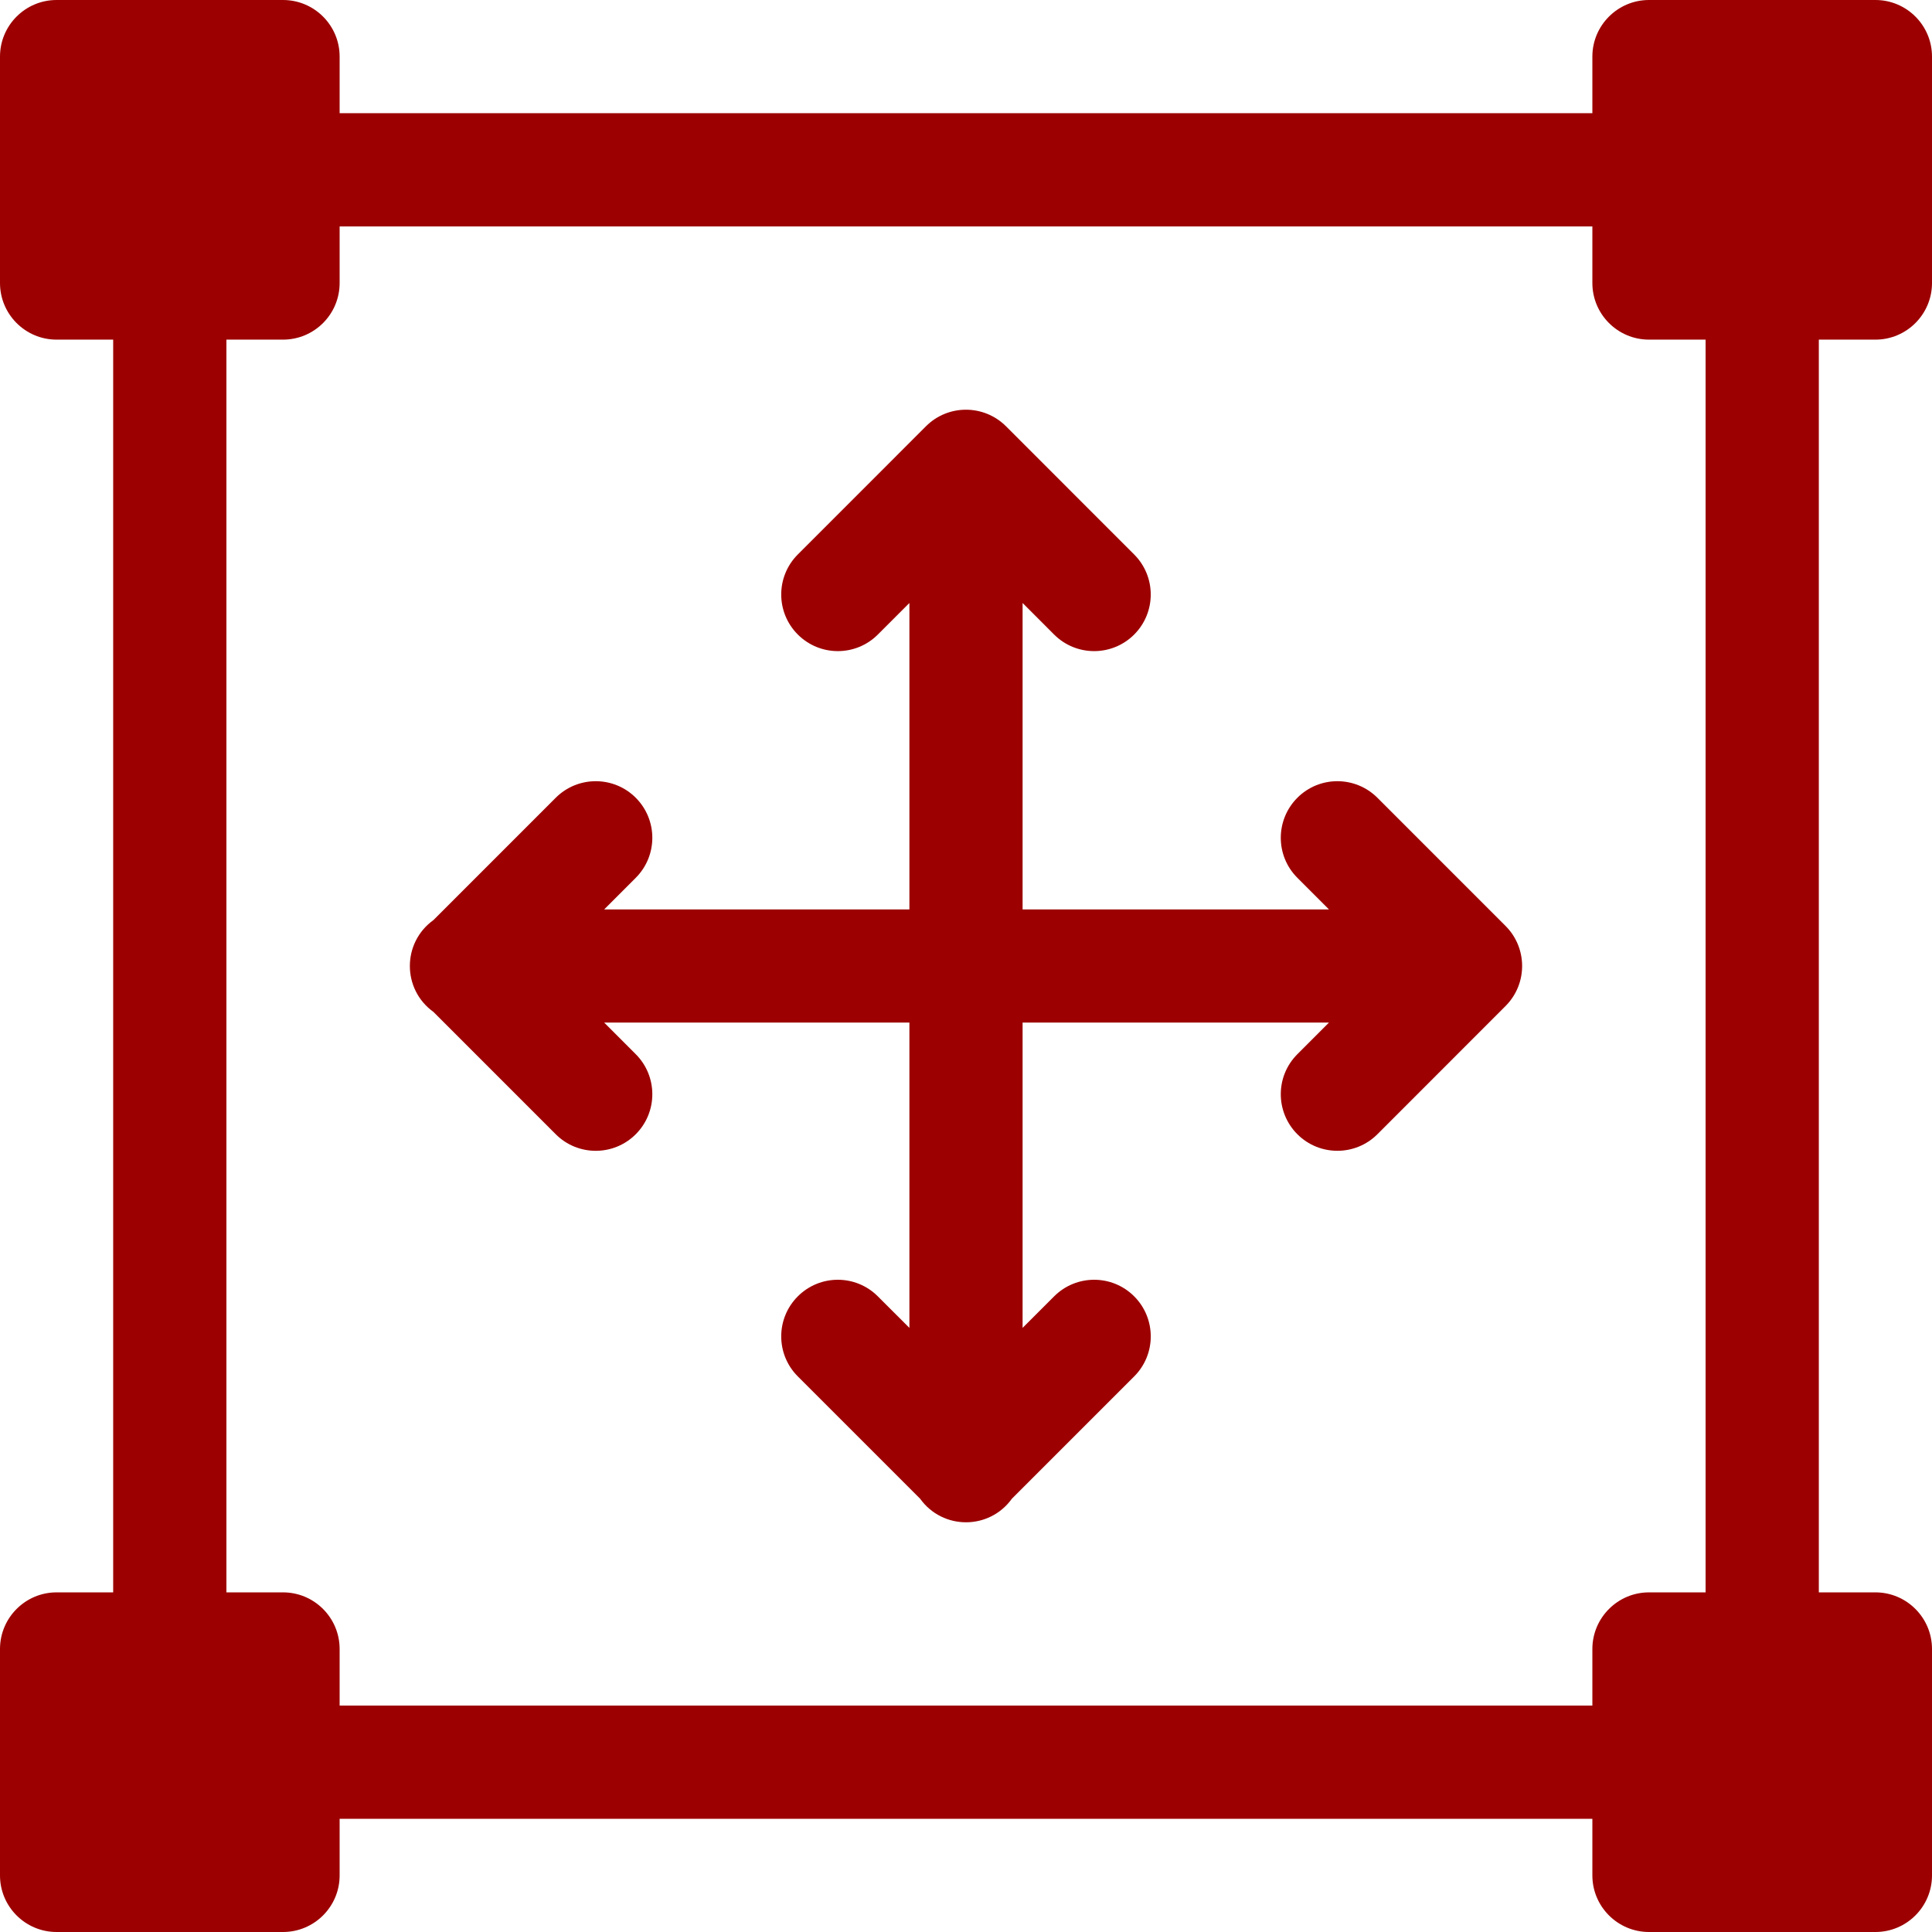
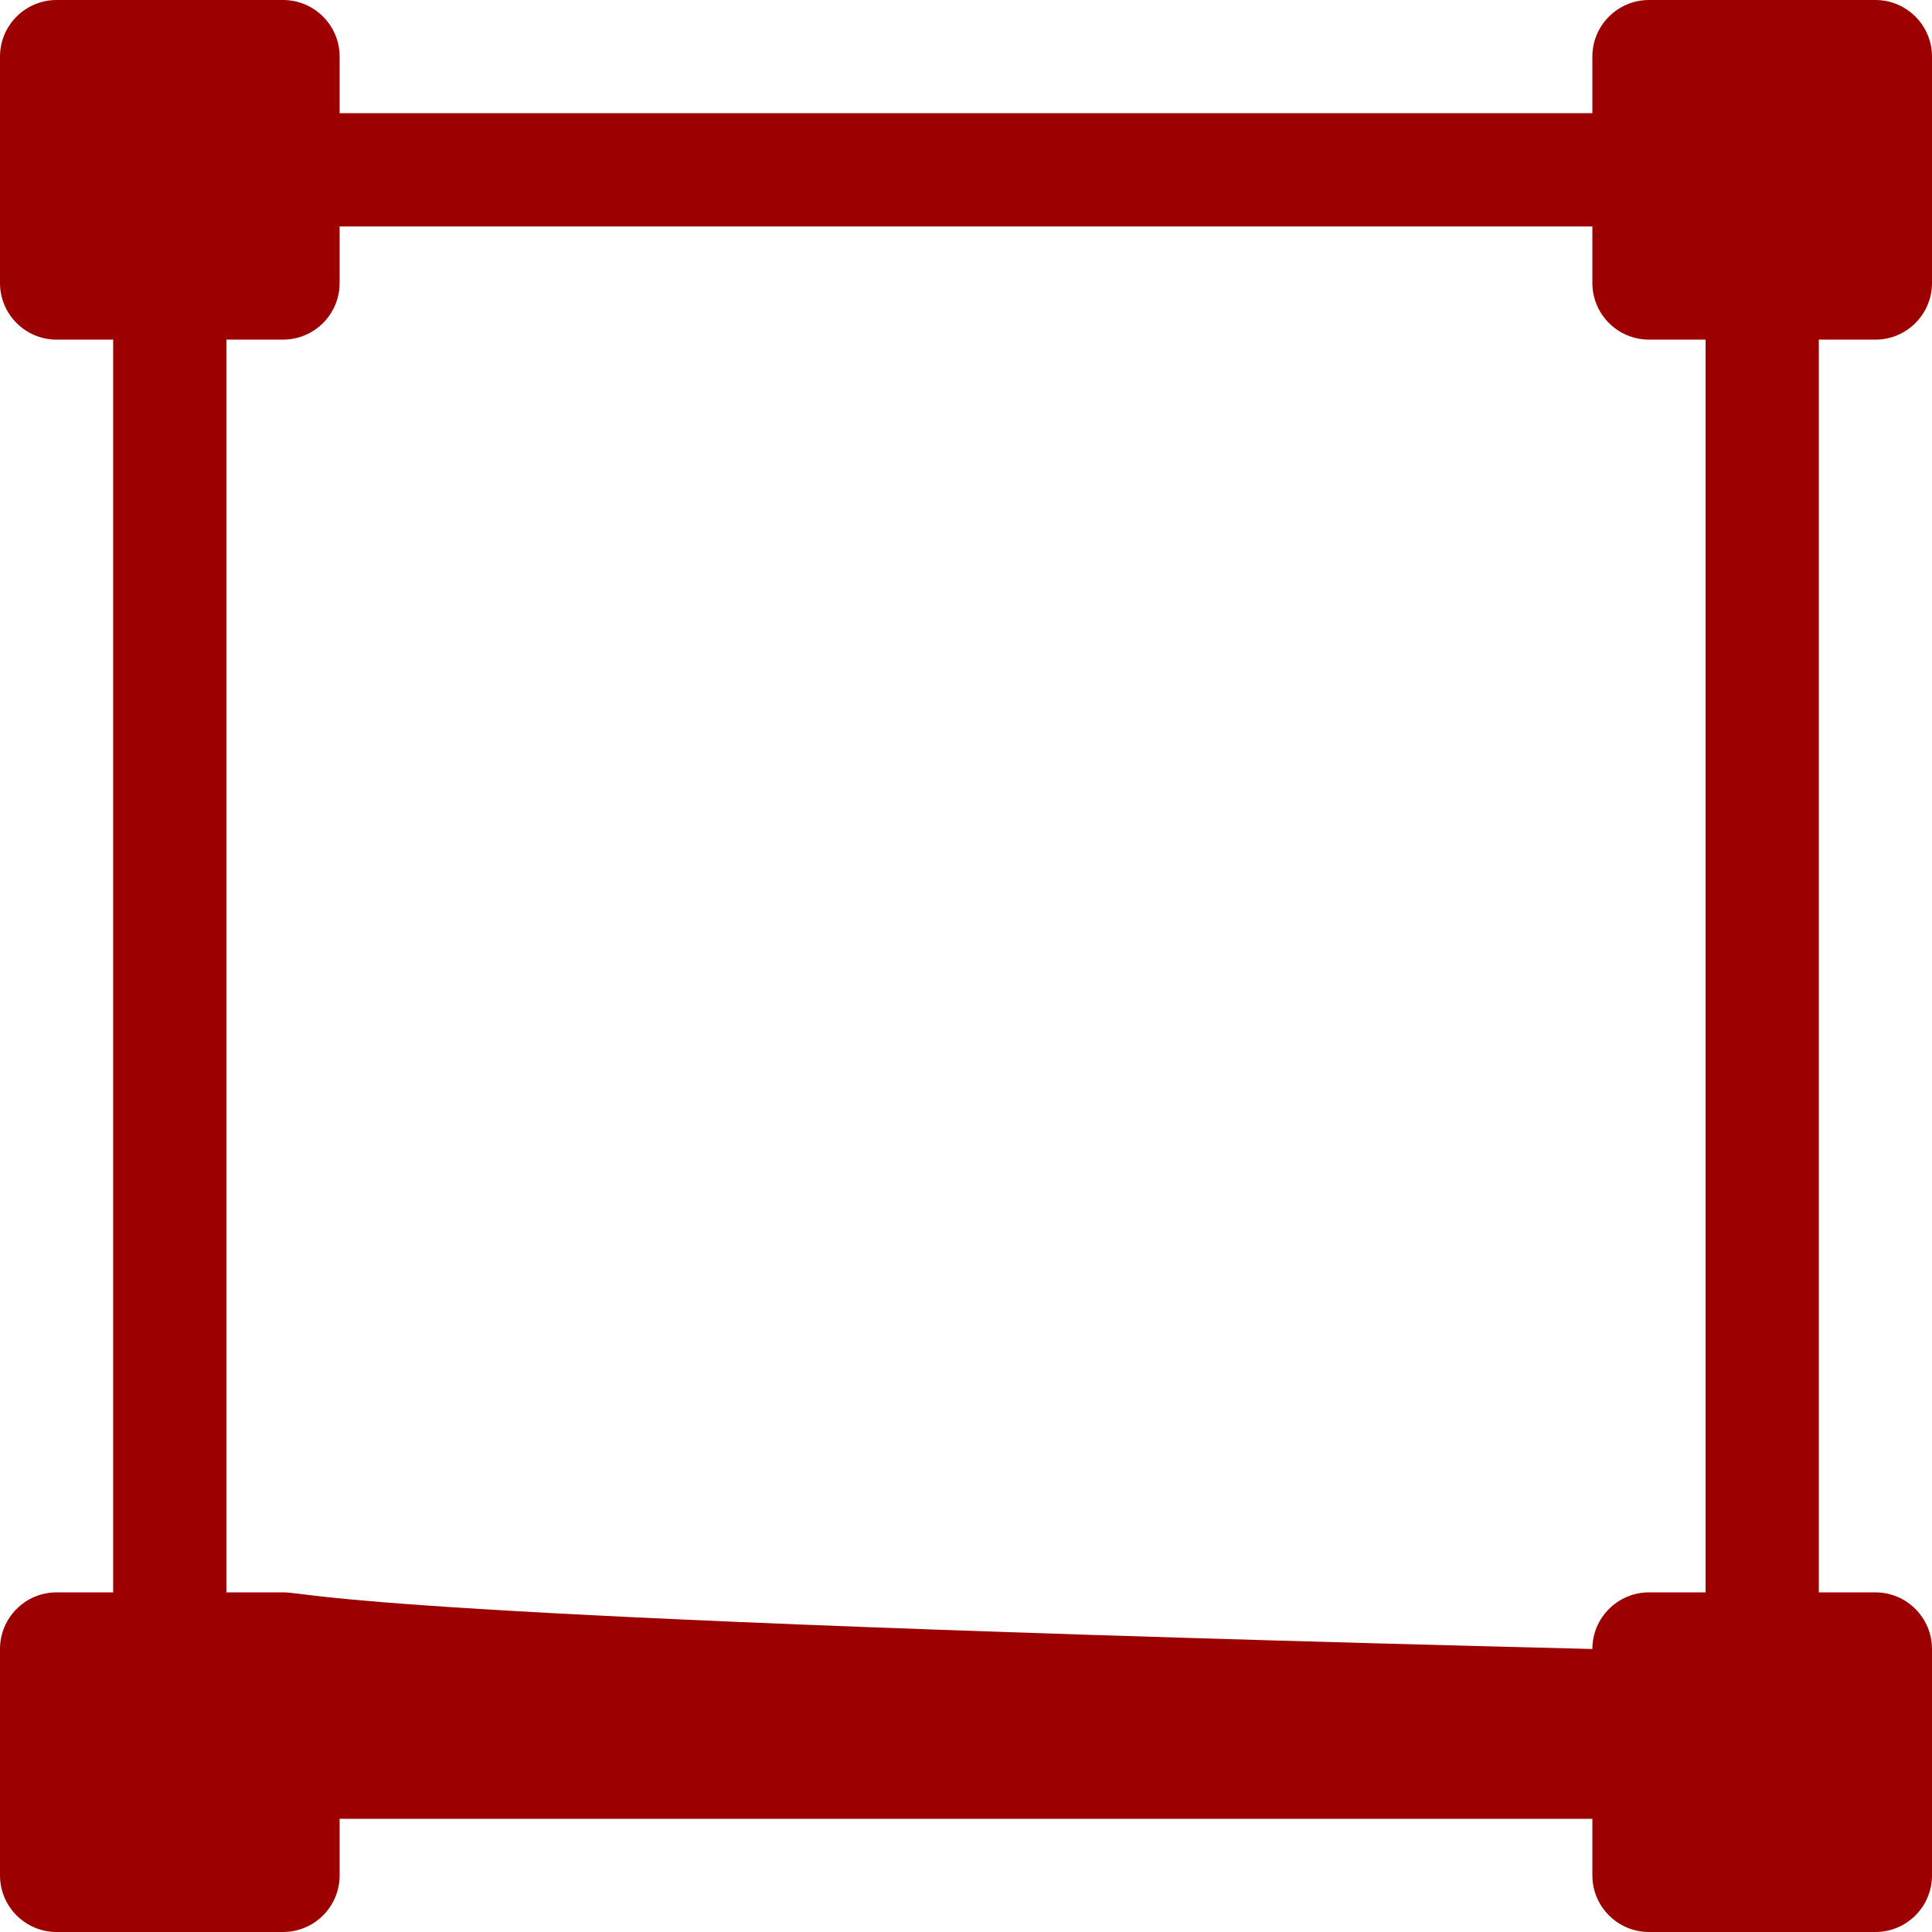
<svg xmlns="http://www.w3.org/2000/svg" width="48" height="48" viewBox="0 0 48 48" fill="none">
  <g clip-path="url(#clip0_9_36)">
-     <path d="M46.594 8.438C47.37 8.438 48 7.808 48 7.031V1.406C48 0.63 47.37 0 46.594 0H40.969C40.193 0 39.562 0.63 39.562 1.406V2.812H8.438V1.406C8.438 0.63 7.808 0 7.031 0H1.406C0.63 0 0 0.63 0 1.406V7.031C0 7.808 0.63 8.438 1.406 8.438H2.812V39.562H1.406C0.63 39.562 0 40.193 0 40.969V46.594C0 47.37 0.63 48 1.406 48H7.031C7.808 48 8.438 47.37 8.438 46.594V45.188H39.562V46.594C39.562 47.37 40.193 48 40.969 48H46.594C47.37 48 48 47.37 48 46.594V40.969C48 40.193 47.37 39.562 46.594 39.562H45.188V8.438H46.594ZM39.562 40.969V42.375H8.438V40.969C8.438 40.193 7.808 39.562 7.031 39.562H5.625V8.438H7.031C7.808 8.438 8.438 7.808 8.438 7.031V5.625H39.562V7.031C39.562 7.808 40.193 8.438 40.969 8.438H42.375V39.562H40.969C40.193 39.562 39.562 40.193 39.562 40.969Z" fill="#9C0000" />
-     <path d="M37.406 23.006L34.222 19.821C33.672 19.272 32.782 19.271 32.233 19.82C31.684 20.37 31.683 21.26 32.233 21.809L33.017 22.594H25.406V14.981L26.189 15.765C26.738 16.314 27.629 16.314 28.178 15.765C28.727 15.216 28.727 14.325 28.178 13.776L24.994 10.591C24.445 10.043 23.554 10.041 23.005 10.591L19.821 13.776C19.272 14.325 19.272 15.216 19.822 15.765C20.371 16.314 21.261 16.314 21.81 15.765L22.594 14.981V22.594H15.011L15.795 21.809C16.344 21.26 16.344 20.37 15.795 19.82C15.246 19.271 14.355 19.272 13.806 19.821L10.769 22.859C9.987 23.422 9.988 24.579 10.769 25.141L13.806 28.179C14.355 28.729 15.246 28.729 15.795 28.18C16.344 27.631 16.344 26.74 15.795 26.191L15.011 25.406H22.594V32.991L21.81 32.208C21.261 31.658 20.371 31.658 19.822 32.207C19.272 32.756 19.272 33.647 19.821 34.196L22.859 37.234C23.422 38.017 24.579 38.016 25.141 37.234L28.179 34.196C28.728 33.647 28.727 32.756 28.178 32.207C27.629 31.658 26.739 31.658 26.189 32.208L25.406 32.991V25.406H33.017L32.233 26.191C31.683 26.74 31.684 27.63 32.233 28.18C32.782 28.729 33.673 28.728 34.222 28.179C37.908 24.491 37.347 25.053 37.419 24.98C37.959 24.424 37.944 23.544 37.406 23.006Z" fill="#9C0000" />
+     <path d="M46.594 8.438C47.37 8.438 48 7.808 48 7.031V1.406C48 0.63 47.37 0 46.594 0H40.969C40.193 0 39.562 0.63 39.562 1.406V2.812H8.438V1.406C8.438 0.63 7.808 0 7.031 0H1.406C0.63 0 0 0.63 0 1.406V7.031C0 7.808 0.63 8.438 1.406 8.438H2.812V39.562H1.406C0.63 39.562 0 40.193 0 40.969V46.594C0 47.37 0.63 48 1.406 48H7.031C7.808 48 8.438 47.37 8.438 46.594V45.188H39.562V46.594C39.562 47.37 40.193 48 40.969 48H46.594C47.37 48 48 47.37 48 46.594V40.969C48 40.193 47.37 39.562 46.594 39.562H45.188V8.438H46.594ZM39.562 40.969V42.375V40.969C8.438 40.193 7.808 39.562 7.031 39.562H5.625V8.438H7.031C7.808 8.438 8.438 7.808 8.438 7.031V5.625H39.562V7.031C39.562 7.808 40.193 8.438 40.969 8.438H42.375V39.562H40.969C40.193 39.562 39.562 40.193 39.562 40.969Z" fill="#9C0000" />
  </g>
  <defs>
    <clipPath id="clip0_9_36">
      <rect width="48" height="48" fill="white" />
    </clipPath>
  </defs>
</svg>